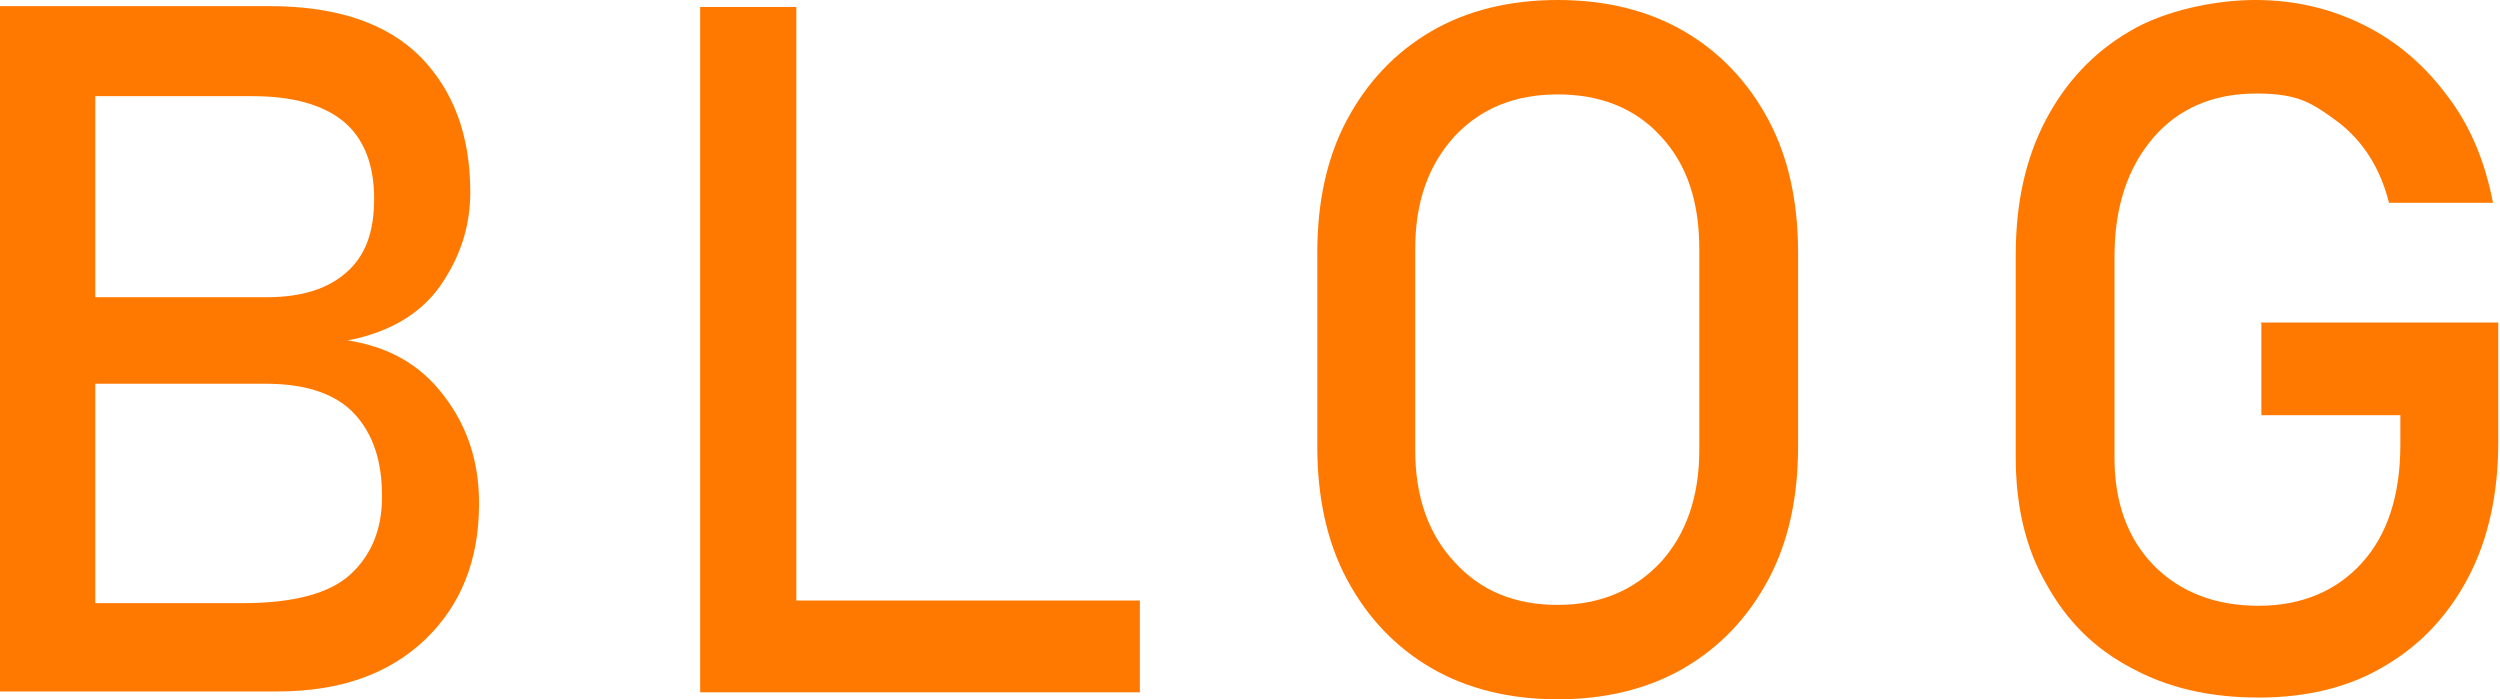
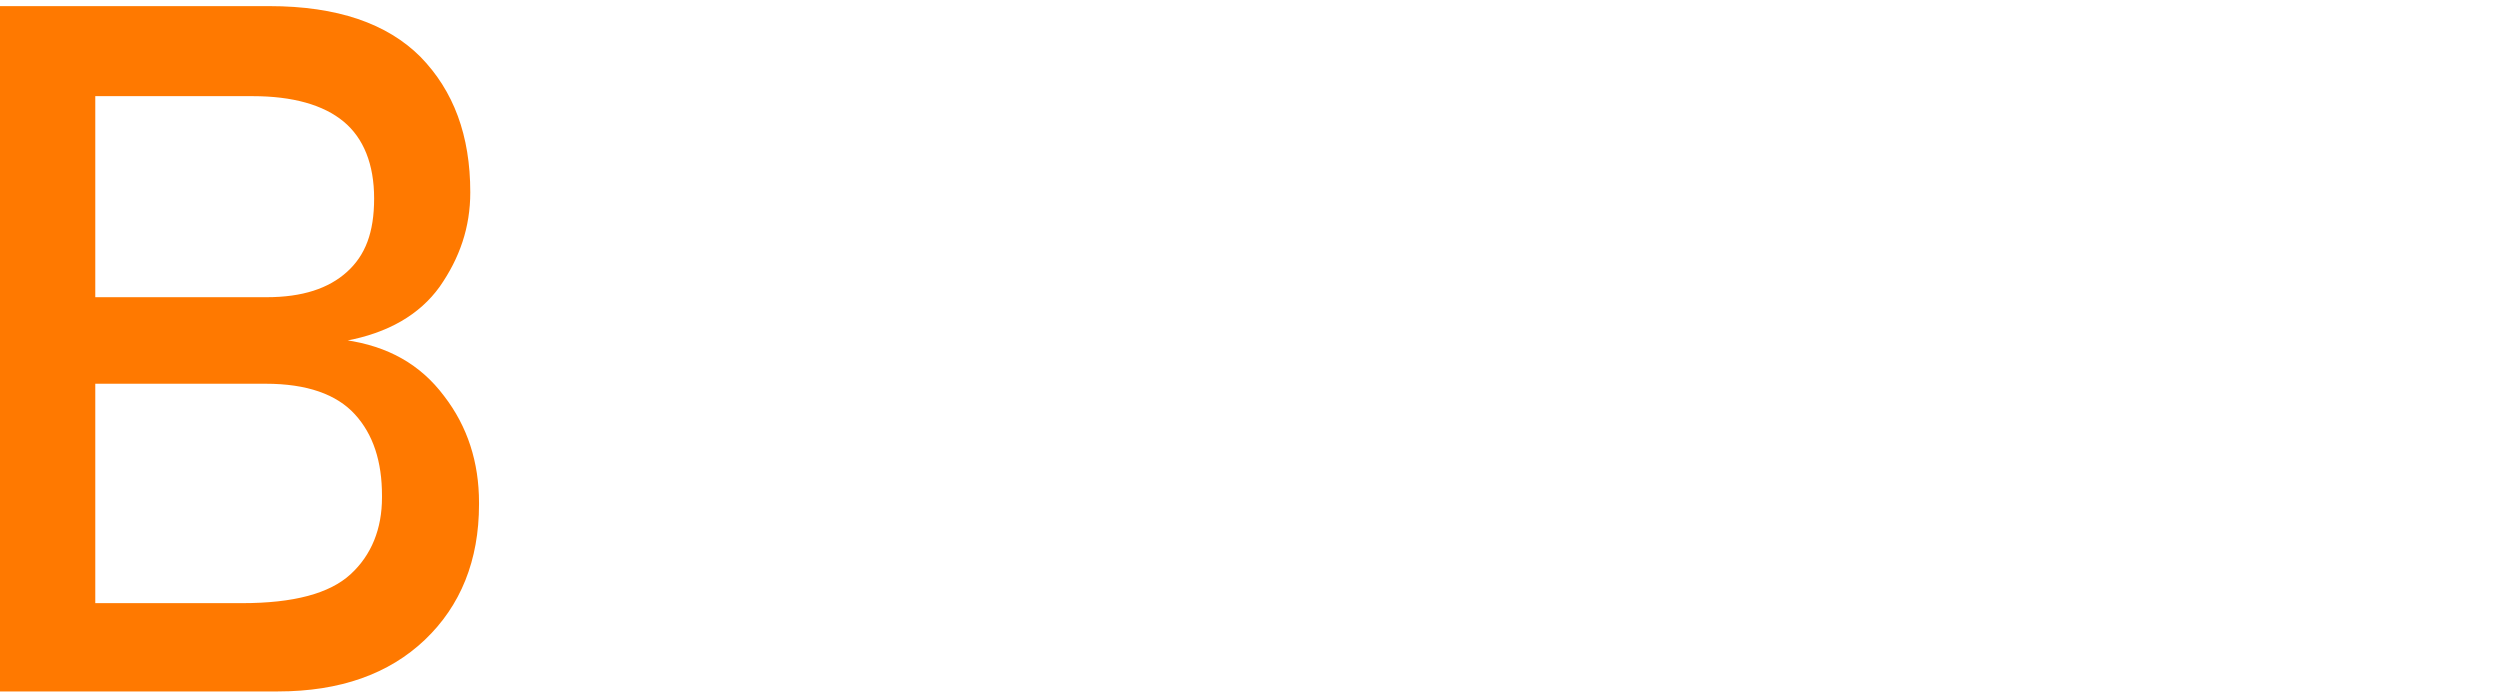
<svg xmlns="http://www.w3.org/2000/svg" id="PC" version="1.1" viewBox="0 0 286 80">
  <defs>
    <style>
      .st0 {
        fill: #ff7900;
      }
    </style>
  </defs>
  <path class="st0" d="M39.5,39c4.9-.9,8.5-3,10.8-6.2,2.3-3.3,3.5-6.8,3.5-10.8,0-6.5-1.9-11.6-5.7-15.5-3.8-3.8-9.5-5.8-17.3-5.8H0v78.4h31.8c7.1,0,12.7-2,16.8-5.9,4.1-3.9,6.2-9.1,6.2-15.5v-.2c0-4.6-1.3-8.7-4-12.2-2.7-3.6-6.4-5.7-11.3-6.4ZM28.9,11c4.6,0,8.1,1,10.4,2.9,2.3,1.9,3.5,4.9,3.5,8.8s-1,6.5-3.1,8.4c-2.1,1.9-5.1,2.9-9.2,2.9H10.9V11h18ZM43.7,56.9c0,3.6-1.2,6.6-3.6,8.8-2.4,2.2-6.5,3.3-12.4,3.3H10.9v-25.1h19.5c4.7,0,8.1,1.2,10.2,3.5,2.1,2.3,3.1,5.4,3.1,9.3v.2Z" />
-   <polygon class="st0" points="91.1 .8 80.1 .8 80.1 79.2 85.6 79.2 91.1 79.2 130.4 79.2 130.4 68.7 91.1 68.7 91.1 .8" />
-   <path class="st0" d="M192.7,3.6c-4.1-2.4-9-3.6-14.5-3.6s-10.4,1.2-14.5,3.6c-4.1,2.4-7.3,5.8-9.6,10.1-2.3,4.3-3.4,9.4-3.4,15.2v22.2c0,5.8,1.1,10.9,3.4,15.2,2.3,4.3,5.5,7.7,9.6,10.1,4.1,2.4,9,3.6,14.5,3.6s10.4-1.2,14.5-3.6c4.1-2.4,7.3-5.8,9.6-10.1,2.3-4.3,3.4-9.4,3.4-15.2v-22.2c0-5.8-1.1-10.9-3.4-15.2-2.3-4.3-5.5-7.7-9.6-10.1ZM194.4,51.5c0,5.3-1.5,9.6-4.4,12.8-3,3.2-6.9,4.9-11.8,4.9s-8.8-1.6-11.8-4.9c-3-3.2-4.5-7.5-4.5-12.8v-23c0-5.4,1.5-9.6,4.5-12.9,3-3.2,6.9-4.8,11.8-4.8s8.9,1.6,11.8,4.8c3,3.2,4.4,7.5,4.4,12.9v23Z" />
-   <path class="st0" d="M258.7,37v10.5h15.9v3.4c0,5.8-1.5,10.3-4.4,13.5-2.9,3.2-6.9,4.9-11.8,4.9s-8.9-1.5-12-4.6c-3-3.1-4.5-7.2-4.5-12.3v-23.1c0-5.6,1.5-10.1,4.4-13.5,2.9-3.4,6.9-5.1,11.8-5.1s6.4,1.1,9.3,3.2c2.9,2.2,4.9,5.3,5.9,9.3h11.9c-.9-4.7-2.6-8.8-5.2-12.2-2.6-3.5-5.7-6.2-9.5-8.1-3.8-1.9-7.9-2.9-12.5-2.9s-10.4,1.2-14.4,3.6c-4.1,2.4-7.3,5.8-9.6,10.2-2.3,4.4-3.4,9.5-3.4,15.4v23.1c0,5.5,1.1,10.4,3.5,14.5,2.3,4.2,5.5,7.4,9.7,9.6,4.2,2.3,9,3.4,14.6,3.4s10.4-1.2,14.4-3.6c4.1-2.4,7.3-5.8,9.6-10.2,2.3-4.4,3.4-9.6,3.4-15.4v-13.7h-27.2Z" />
</svg>